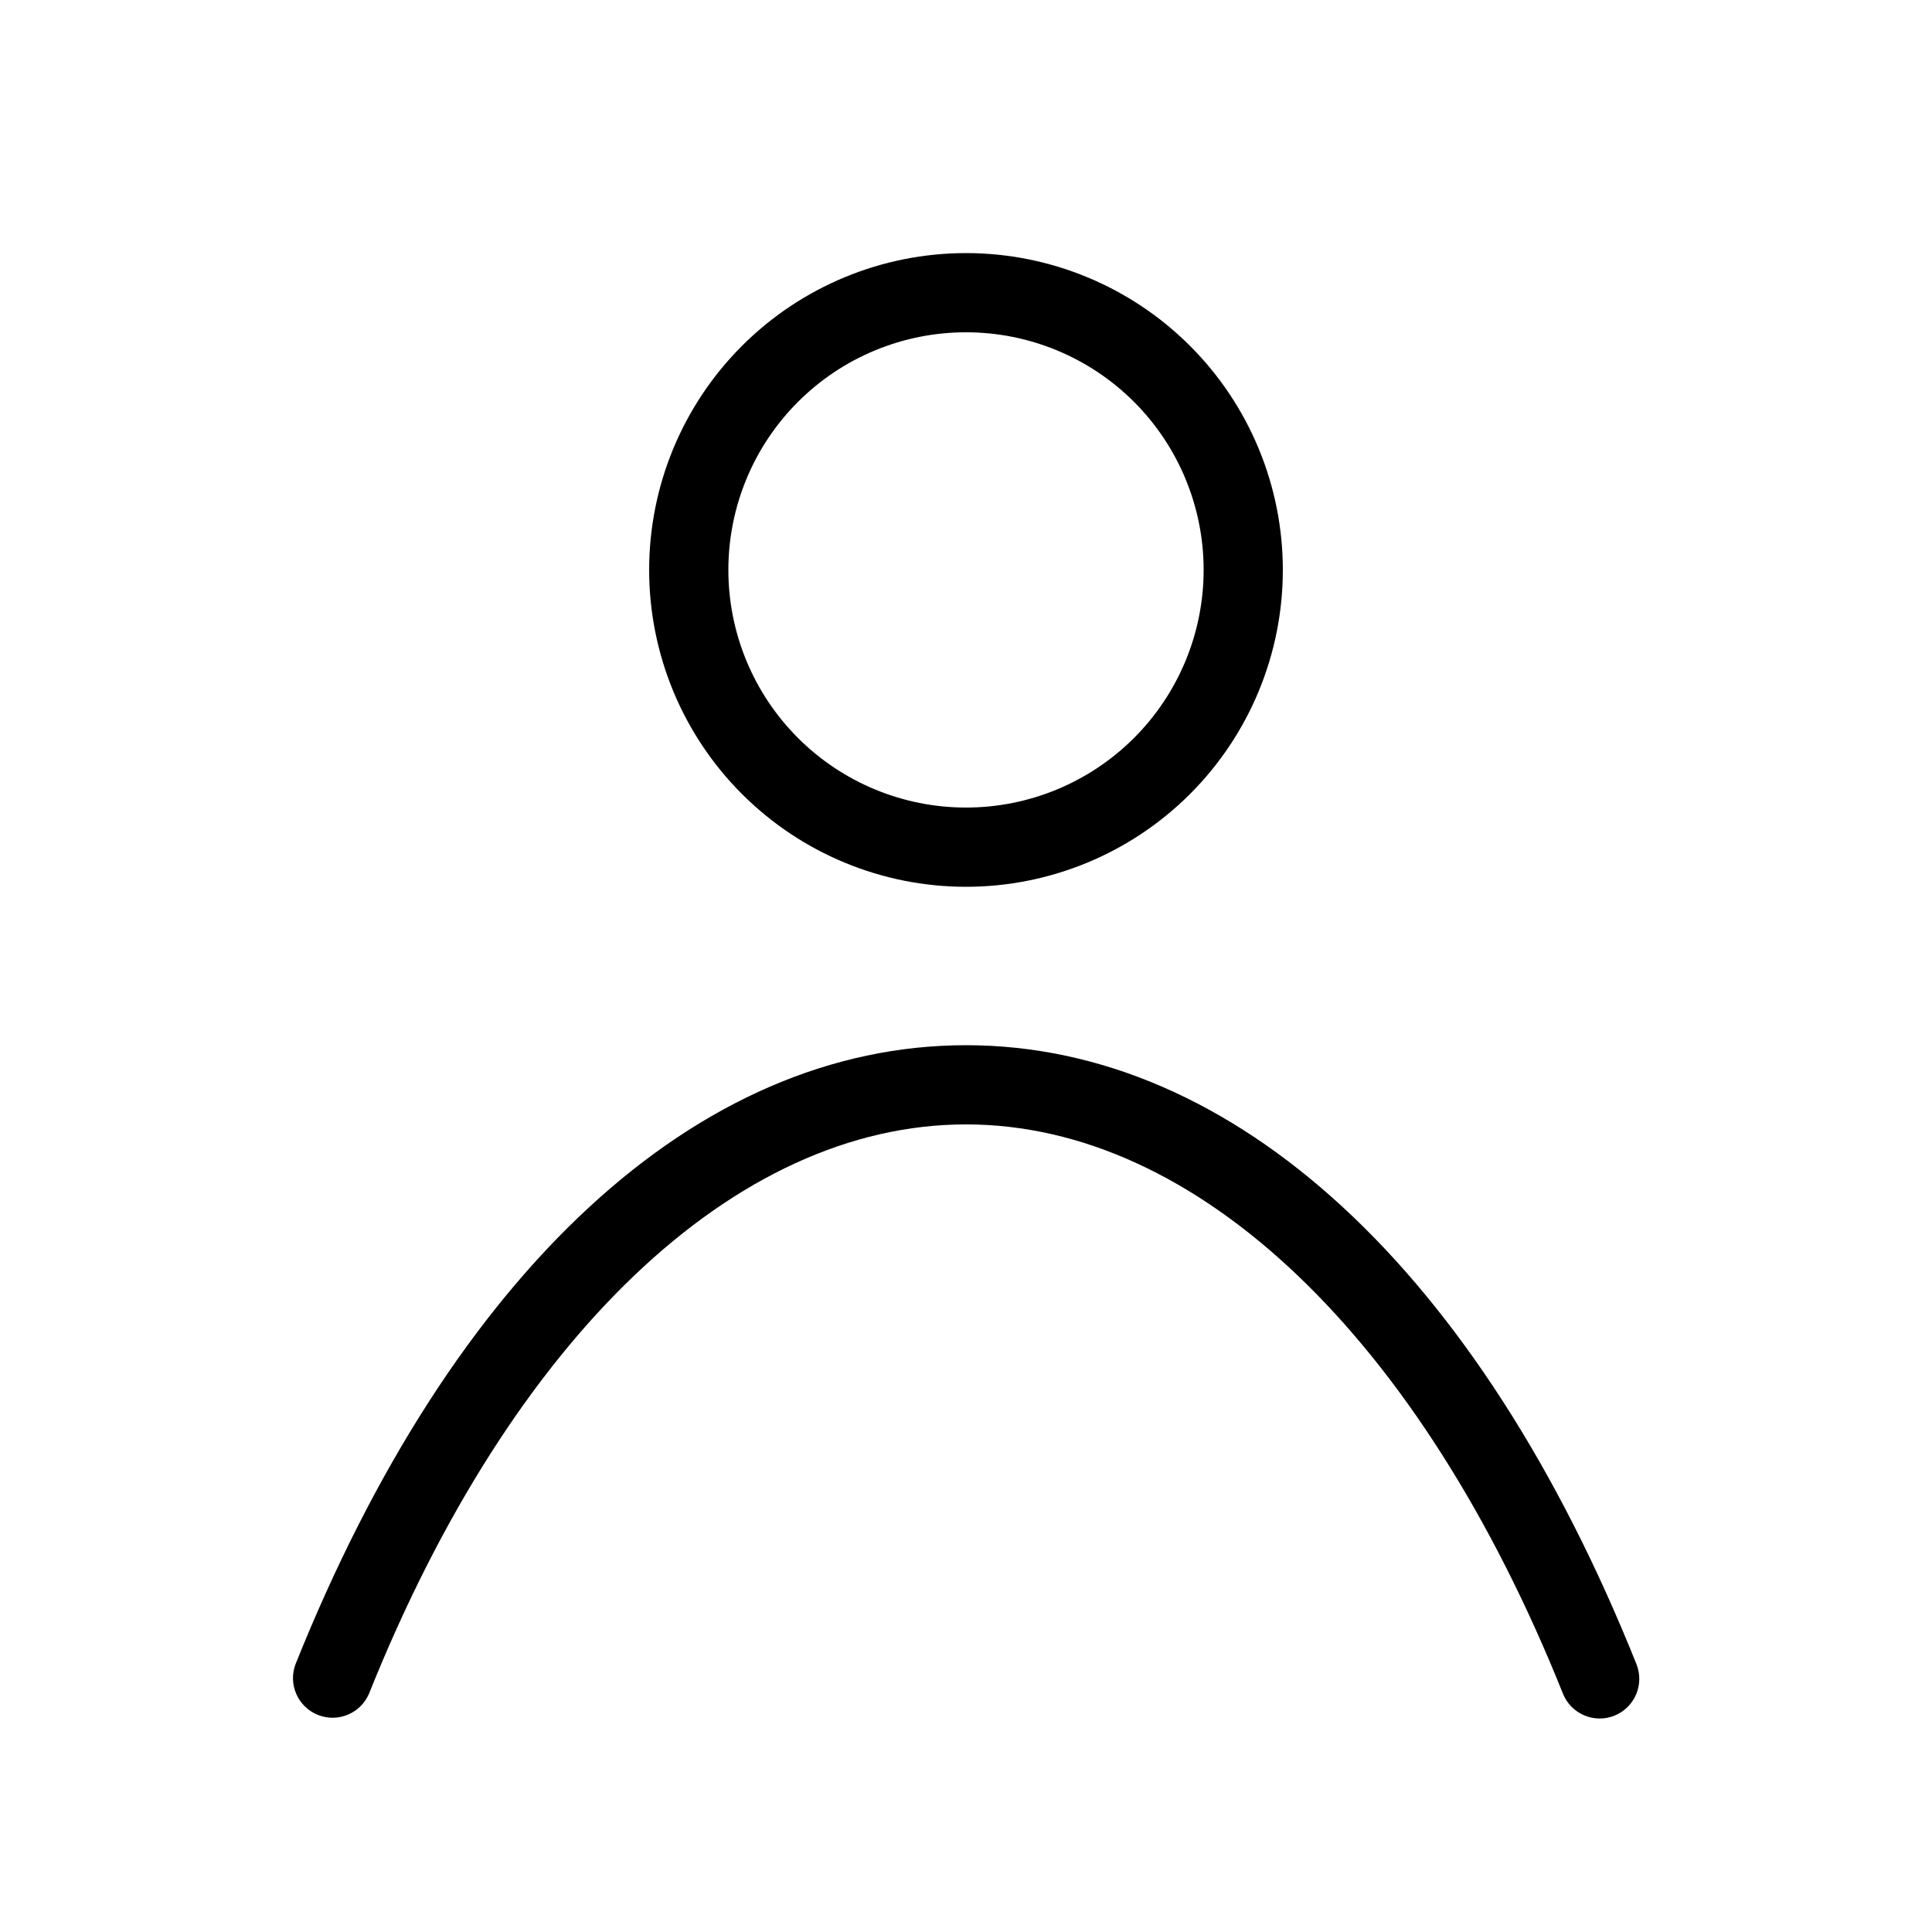
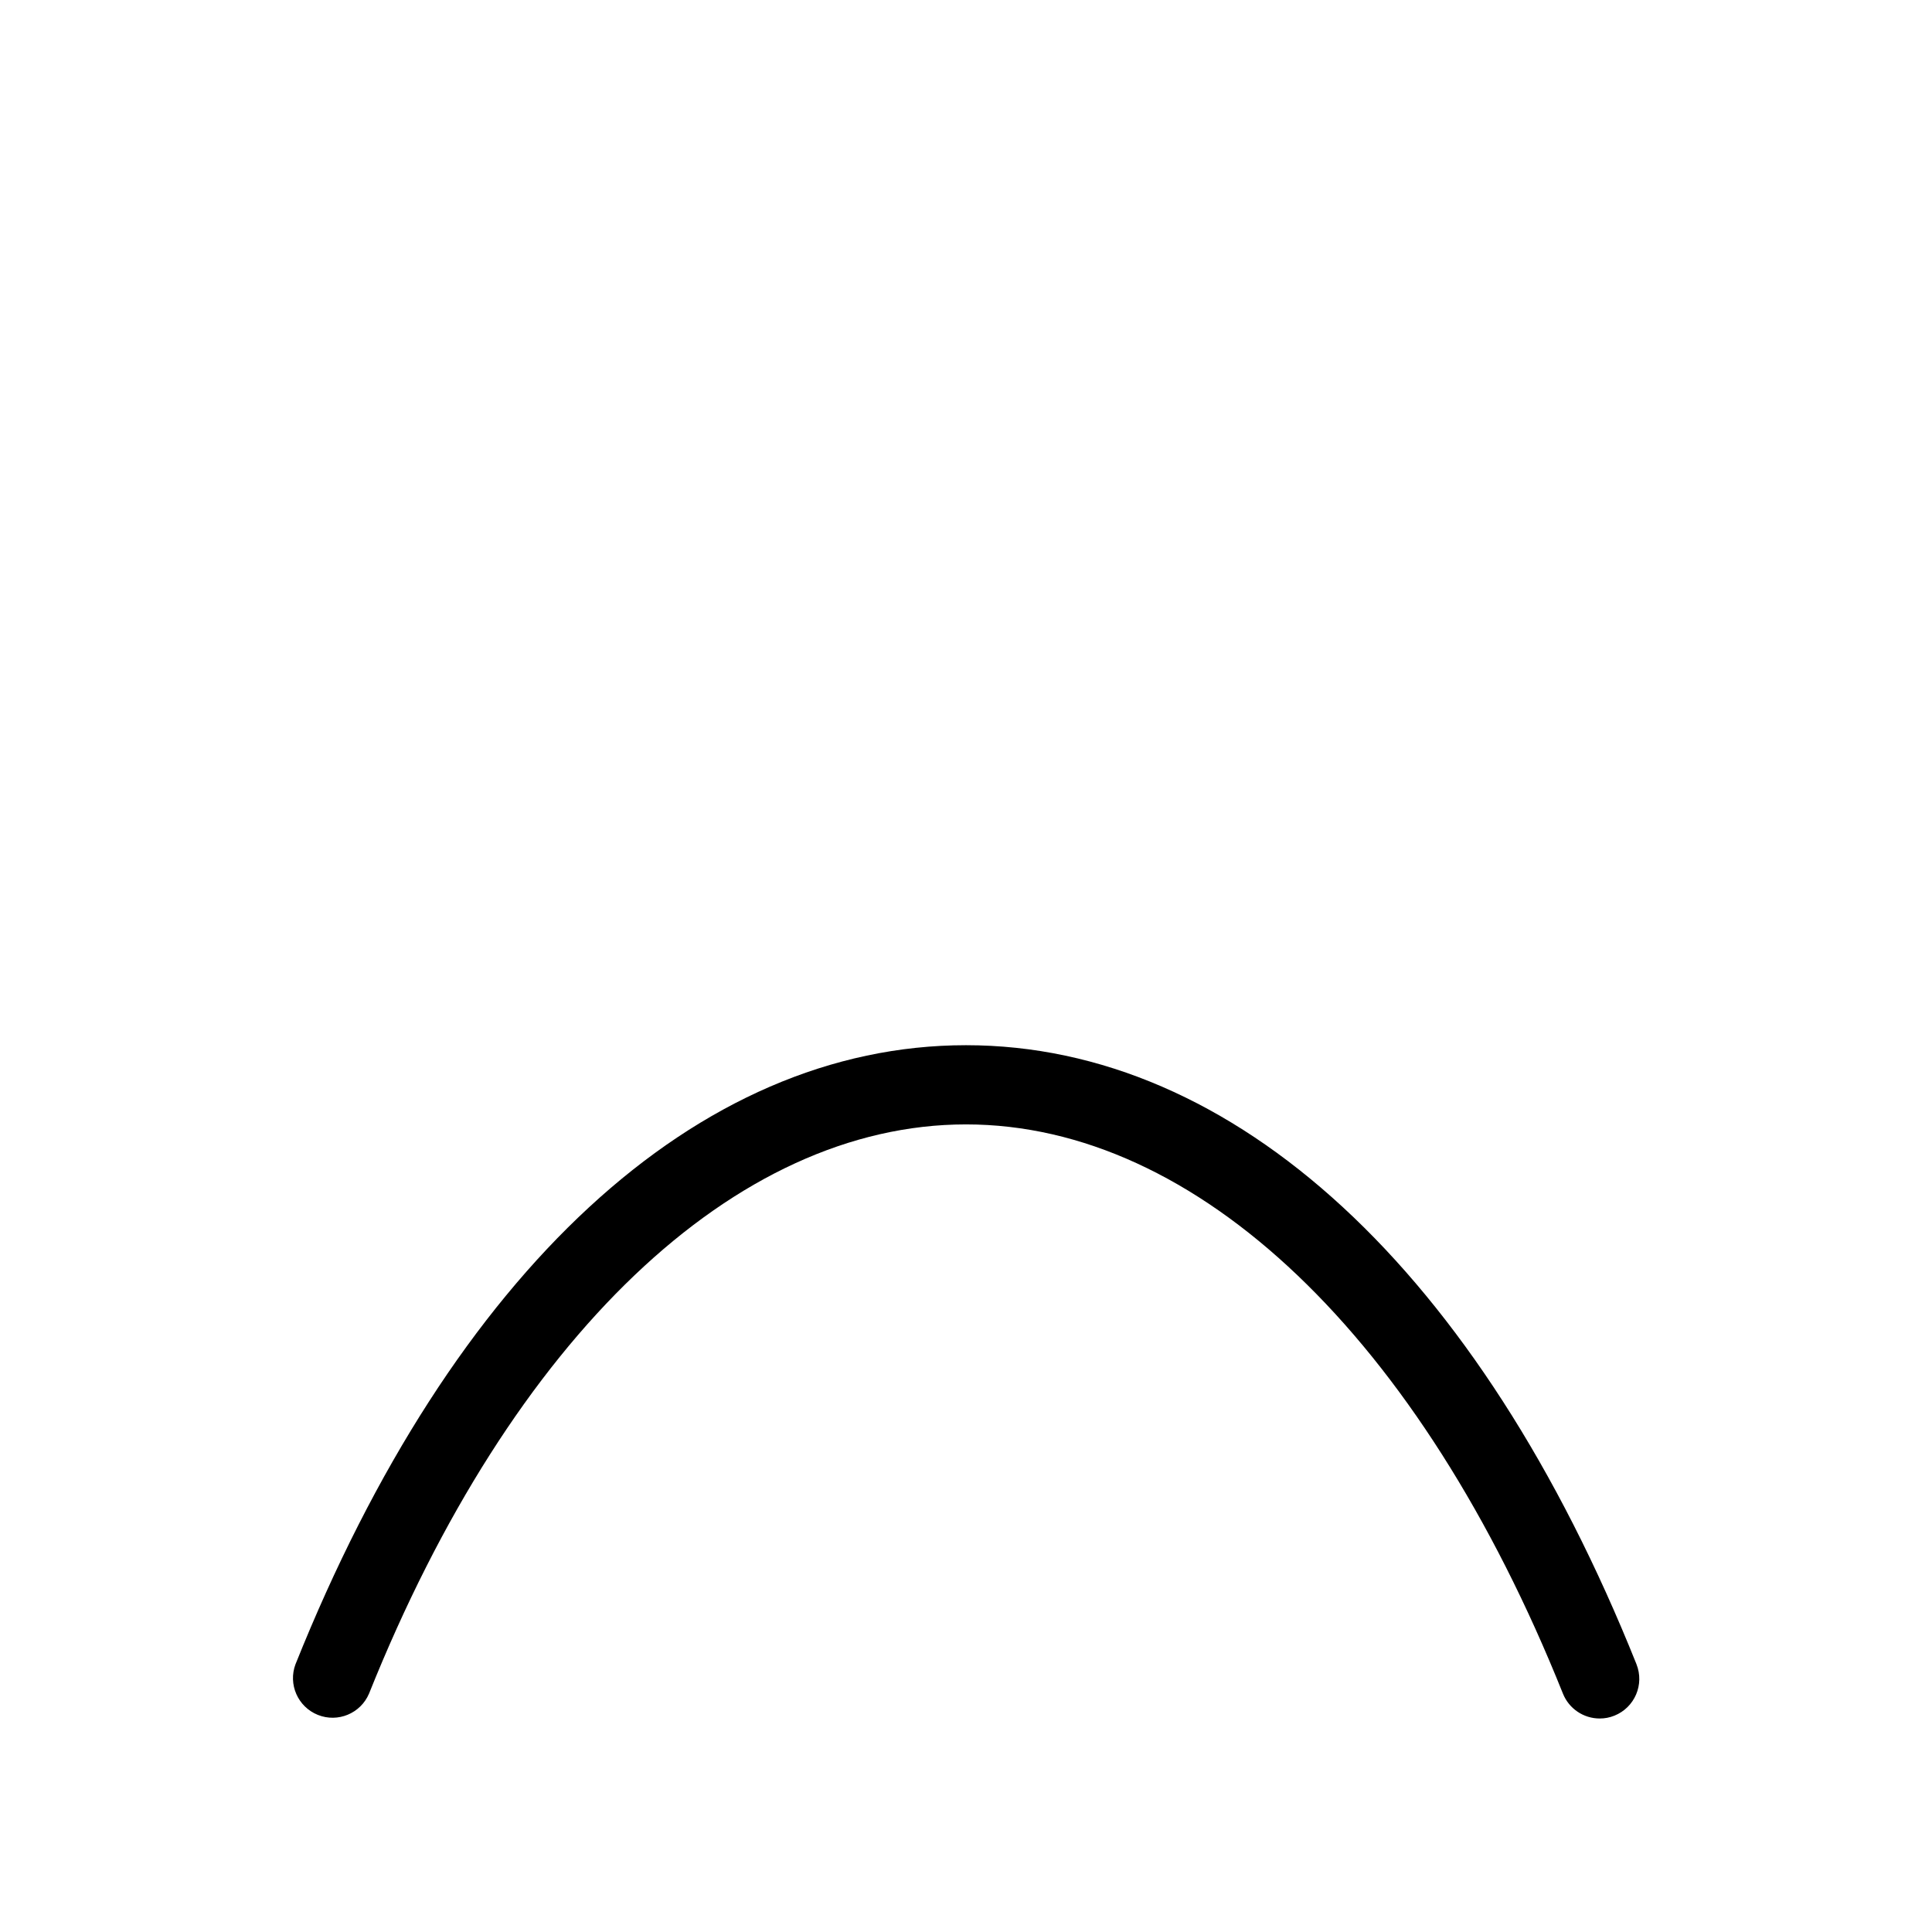
<svg xmlns="http://www.w3.org/2000/svg" fill="#000000" width="800px" height="800px" version="1.1" viewBox="144 144 512 512">
  <g>
-     <path d="m400 379.01c22.27 0 43.625-8.848 59.371-24.594 15.75-15.75 24.594-37.105 24.594-59.375 0-22.27-8.844-43.629-24.594-59.375-15.746-15.746-37.102-24.594-59.371-24.594s-43.629 8.848-59.375 24.594c-15.75 15.746-24.594 37.105-24.594 59.375 0 22.27 8.844 43.625 24.594 59.375 15.746 15.746 37.105 24.594 59.375 24.594zm0-146.95c16.699 0 32.719 6.633 44.531 18.445 11.809 11.809 18.445 27.828 18.445 44.531 0 16.703-6.637 32.719-18.445 44.531-11.812 11.809-27.832 18.445-44.531 18.445-16.703 0-32.723-6.637-44.531-18.445-11.812-11.812-18.445-27.828-18.445-44.531 0-16.703 6.633-32.723 18.445-44.531 11.809-11.812 27.828-18.445 44.531-18.445z" />
    <path d="m577.68 585.02c-41.754-104.25-106.52-164.03-177.68-164.03-71.164 0-135.92 59.785-177.68 164.03h-0.004c-2.012 5.344 0.617 11.316 5.918 13.445 5.301 2.125 11.328-0.379 13.562-5.637 37.852-94.445 96.965-150.85 158.2-150.85s120.35 56.406 158.2 150.85c1.594 3.981 5.453 6.59 9.738 6.59 1.34 0.008 2.668-0.25 3.906-0.754 5.379-2.156 7.992-8.266 5.836-13.645z" />
  </g>
</svg>